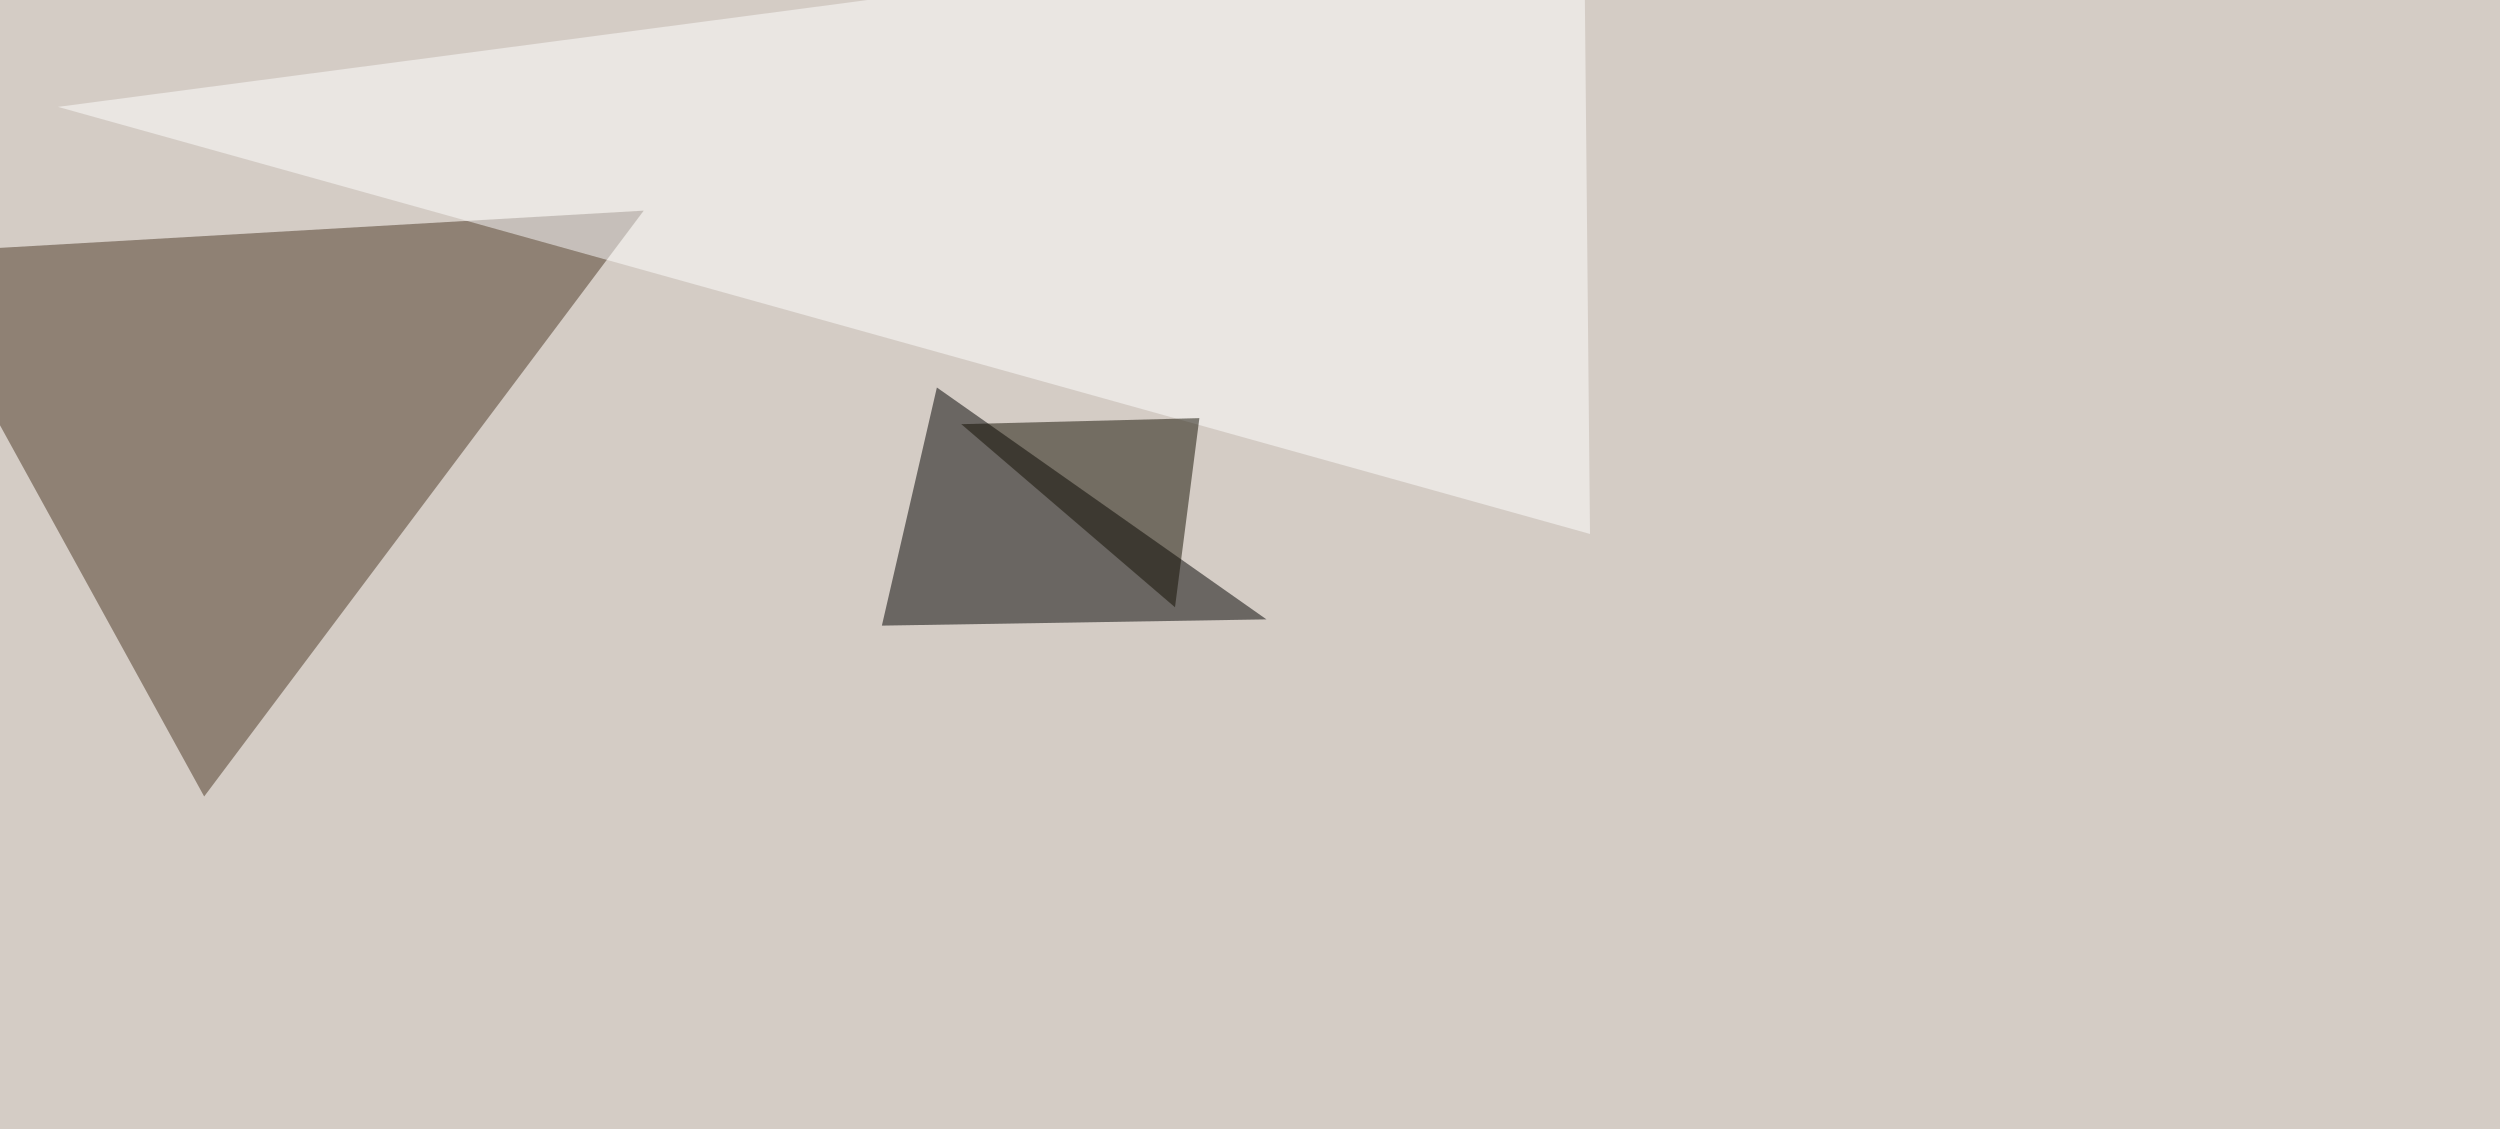
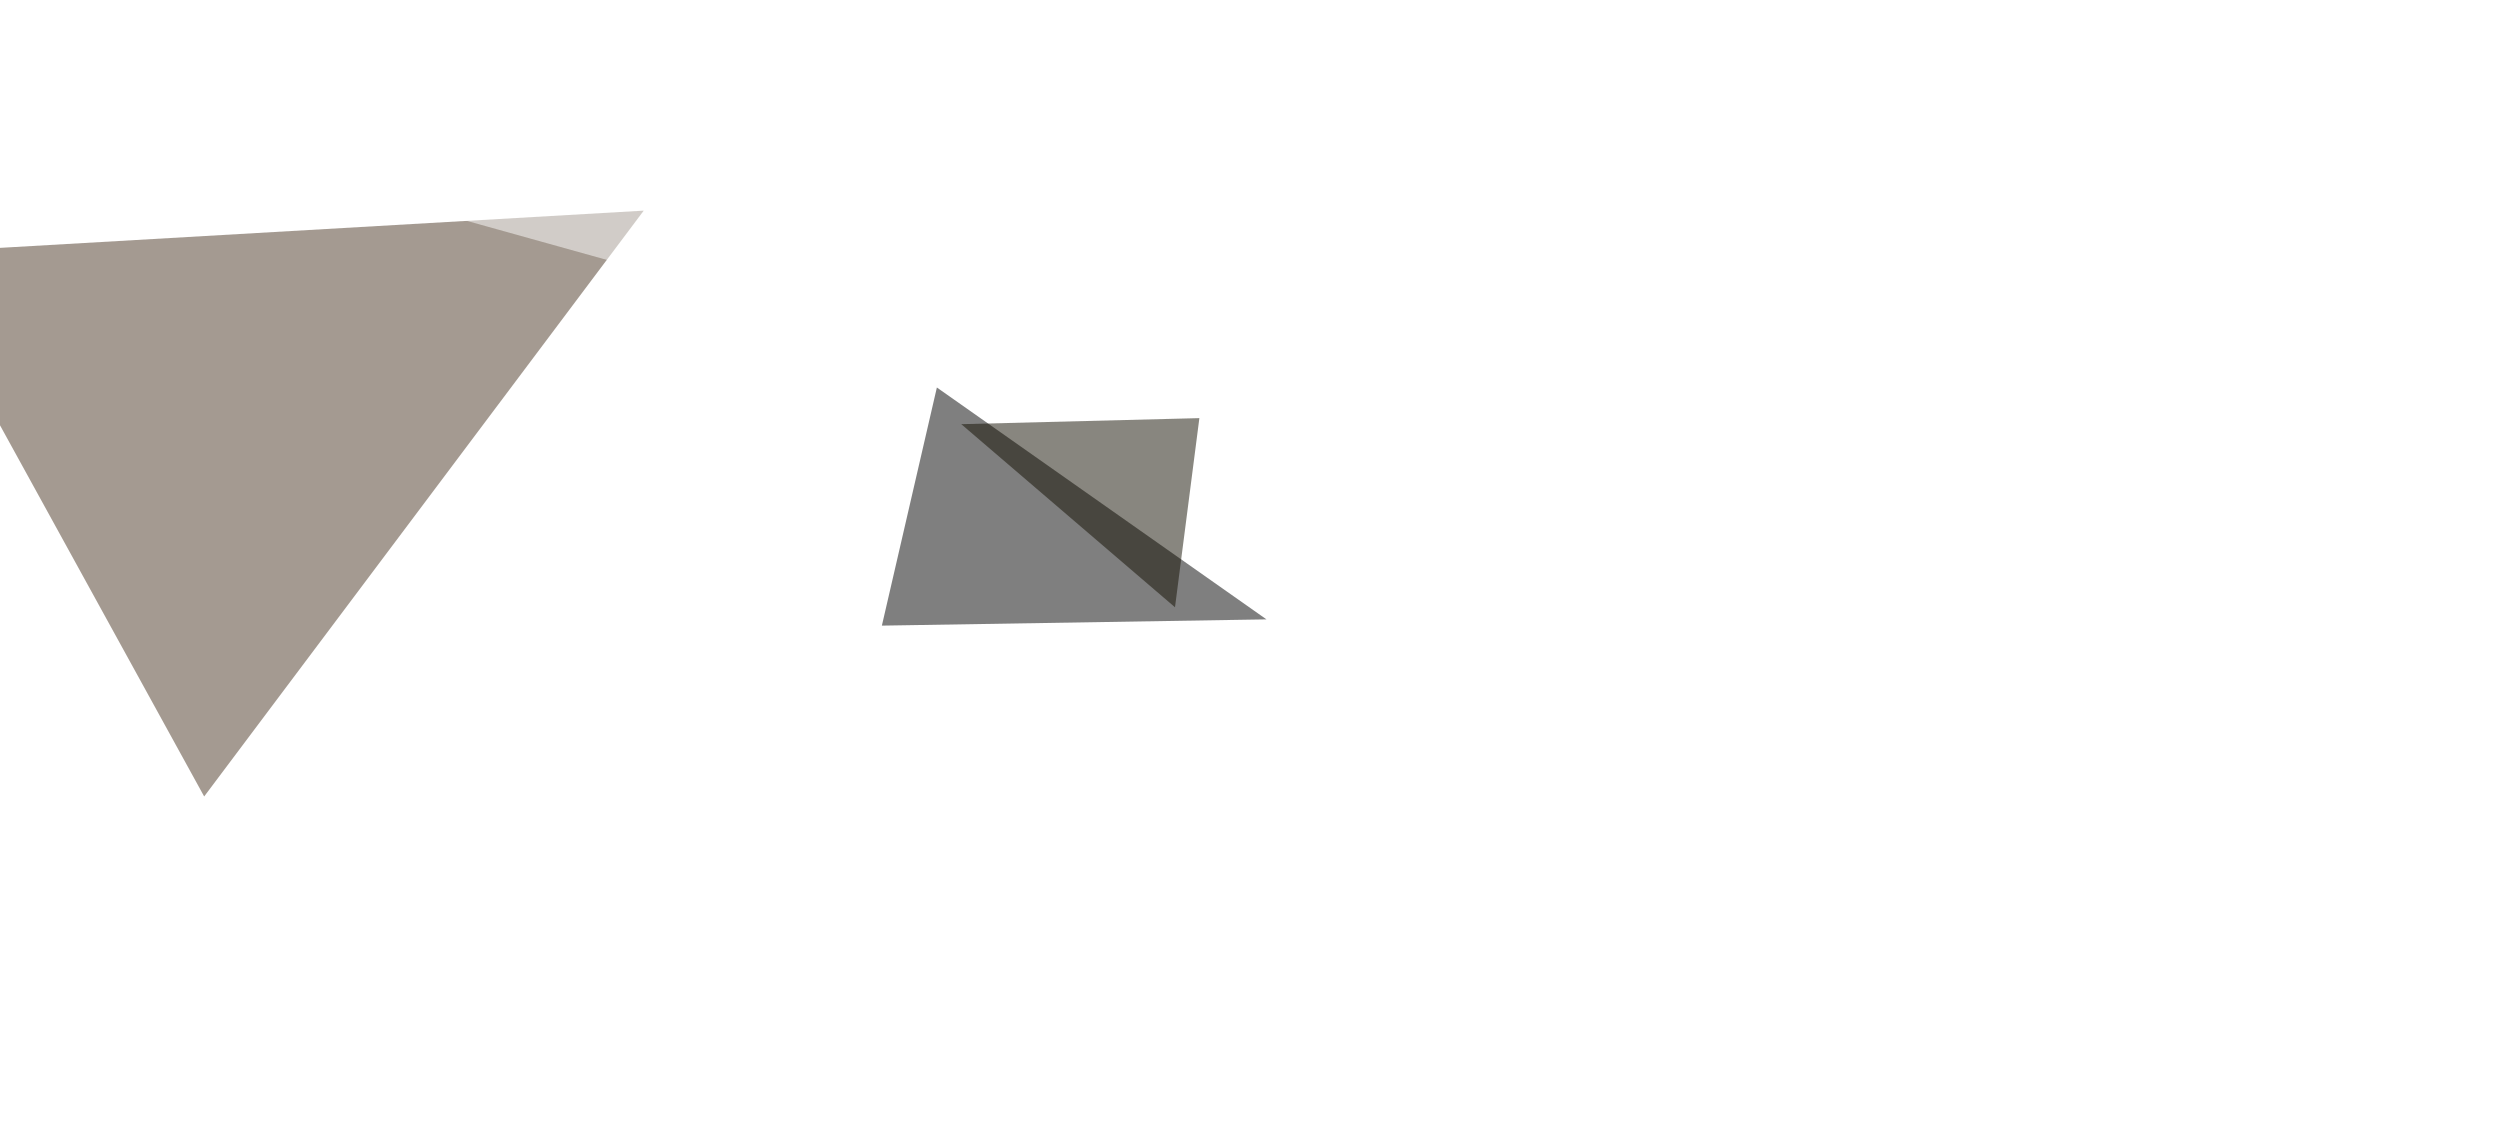
<svg xmlns="http://www.w3.org/2000/svg" width="1200" height="542">
  <filter id="a">
    <feGaussianBlur stdDeviation="55" />
  </filter>
-   <rect width="100%" height="100%" fill="#d4ccc5" />
  <g filter="url(#a)">
    <g fill-opacity=".5">
      <path fill="#4a3725" d="M-45.4 121.6L98 382.3l211-281.2z" />
-       <path d="M449.7 186l-26.4 114.3 184.6-3z" />
+       <path d="M449.7 186l-26.4 114.3 184.6-3" />
      <path fill="#fff" d="M760.3-45.4L27.8 51.3l735.4 205z" />
      <path fill="#120e00" d="M575.7 200.7L564 291.5l-102.6-87.9z" />
    </g>
  </g>
</svg>